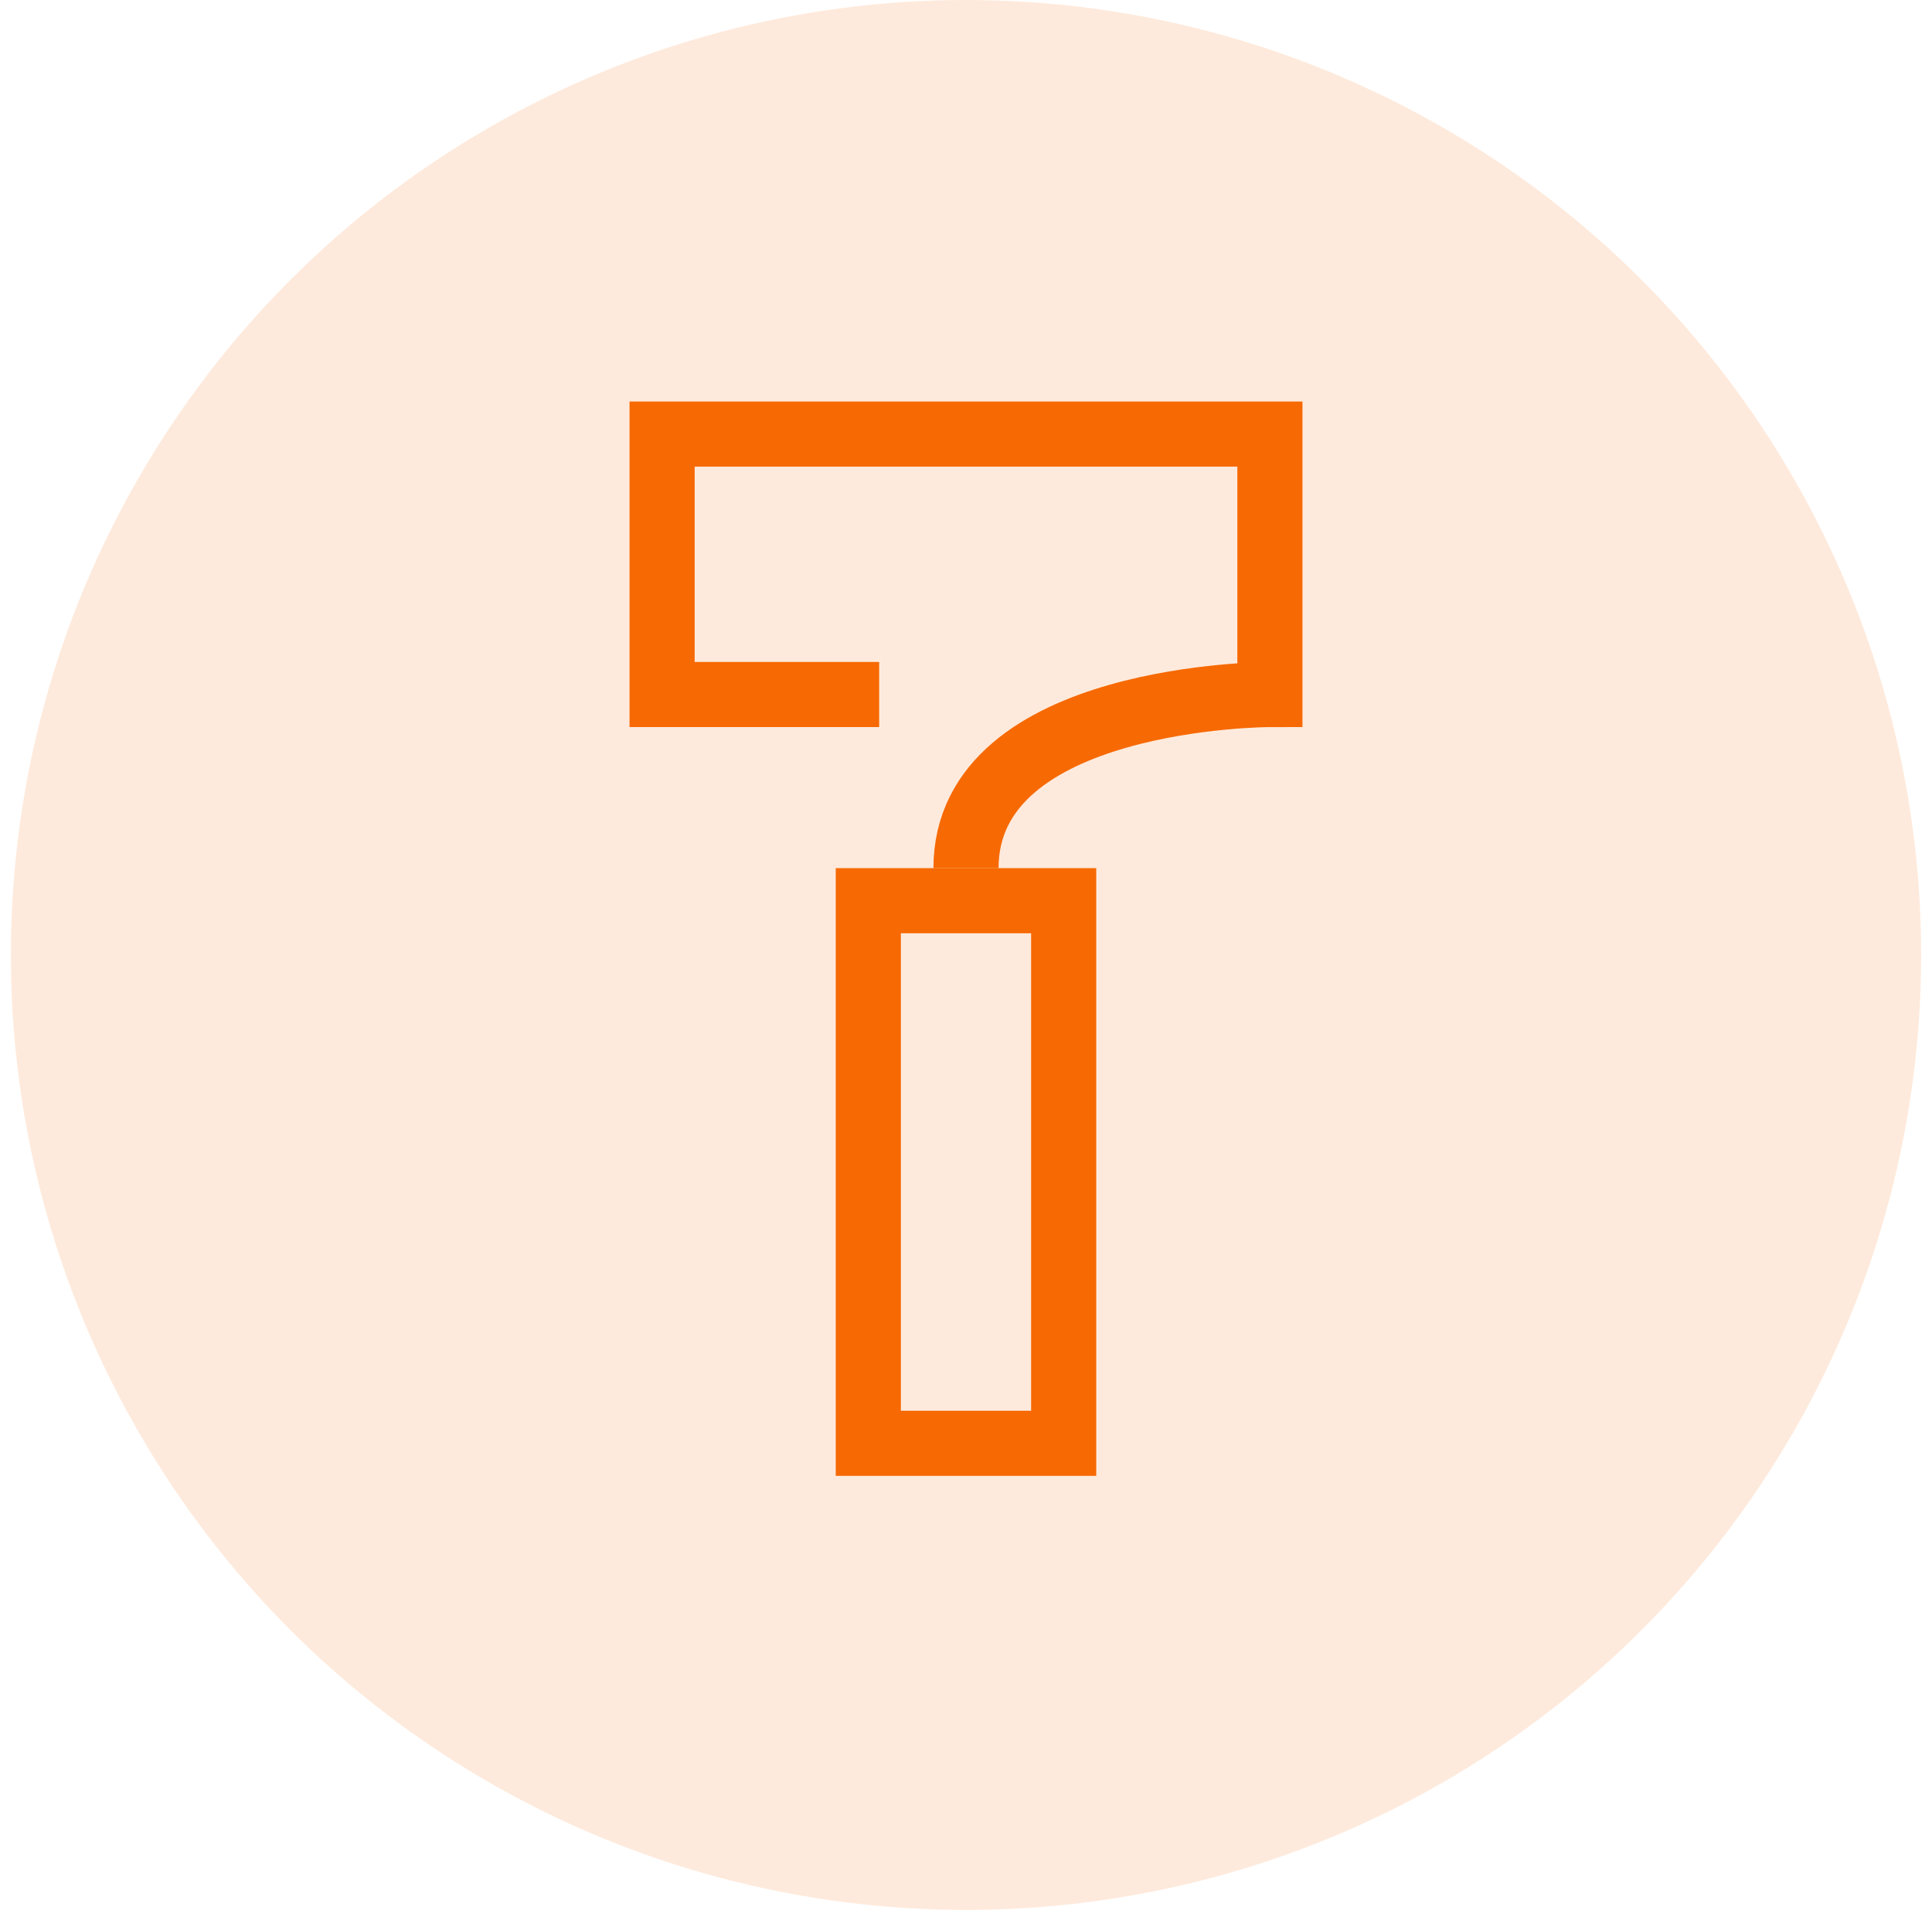
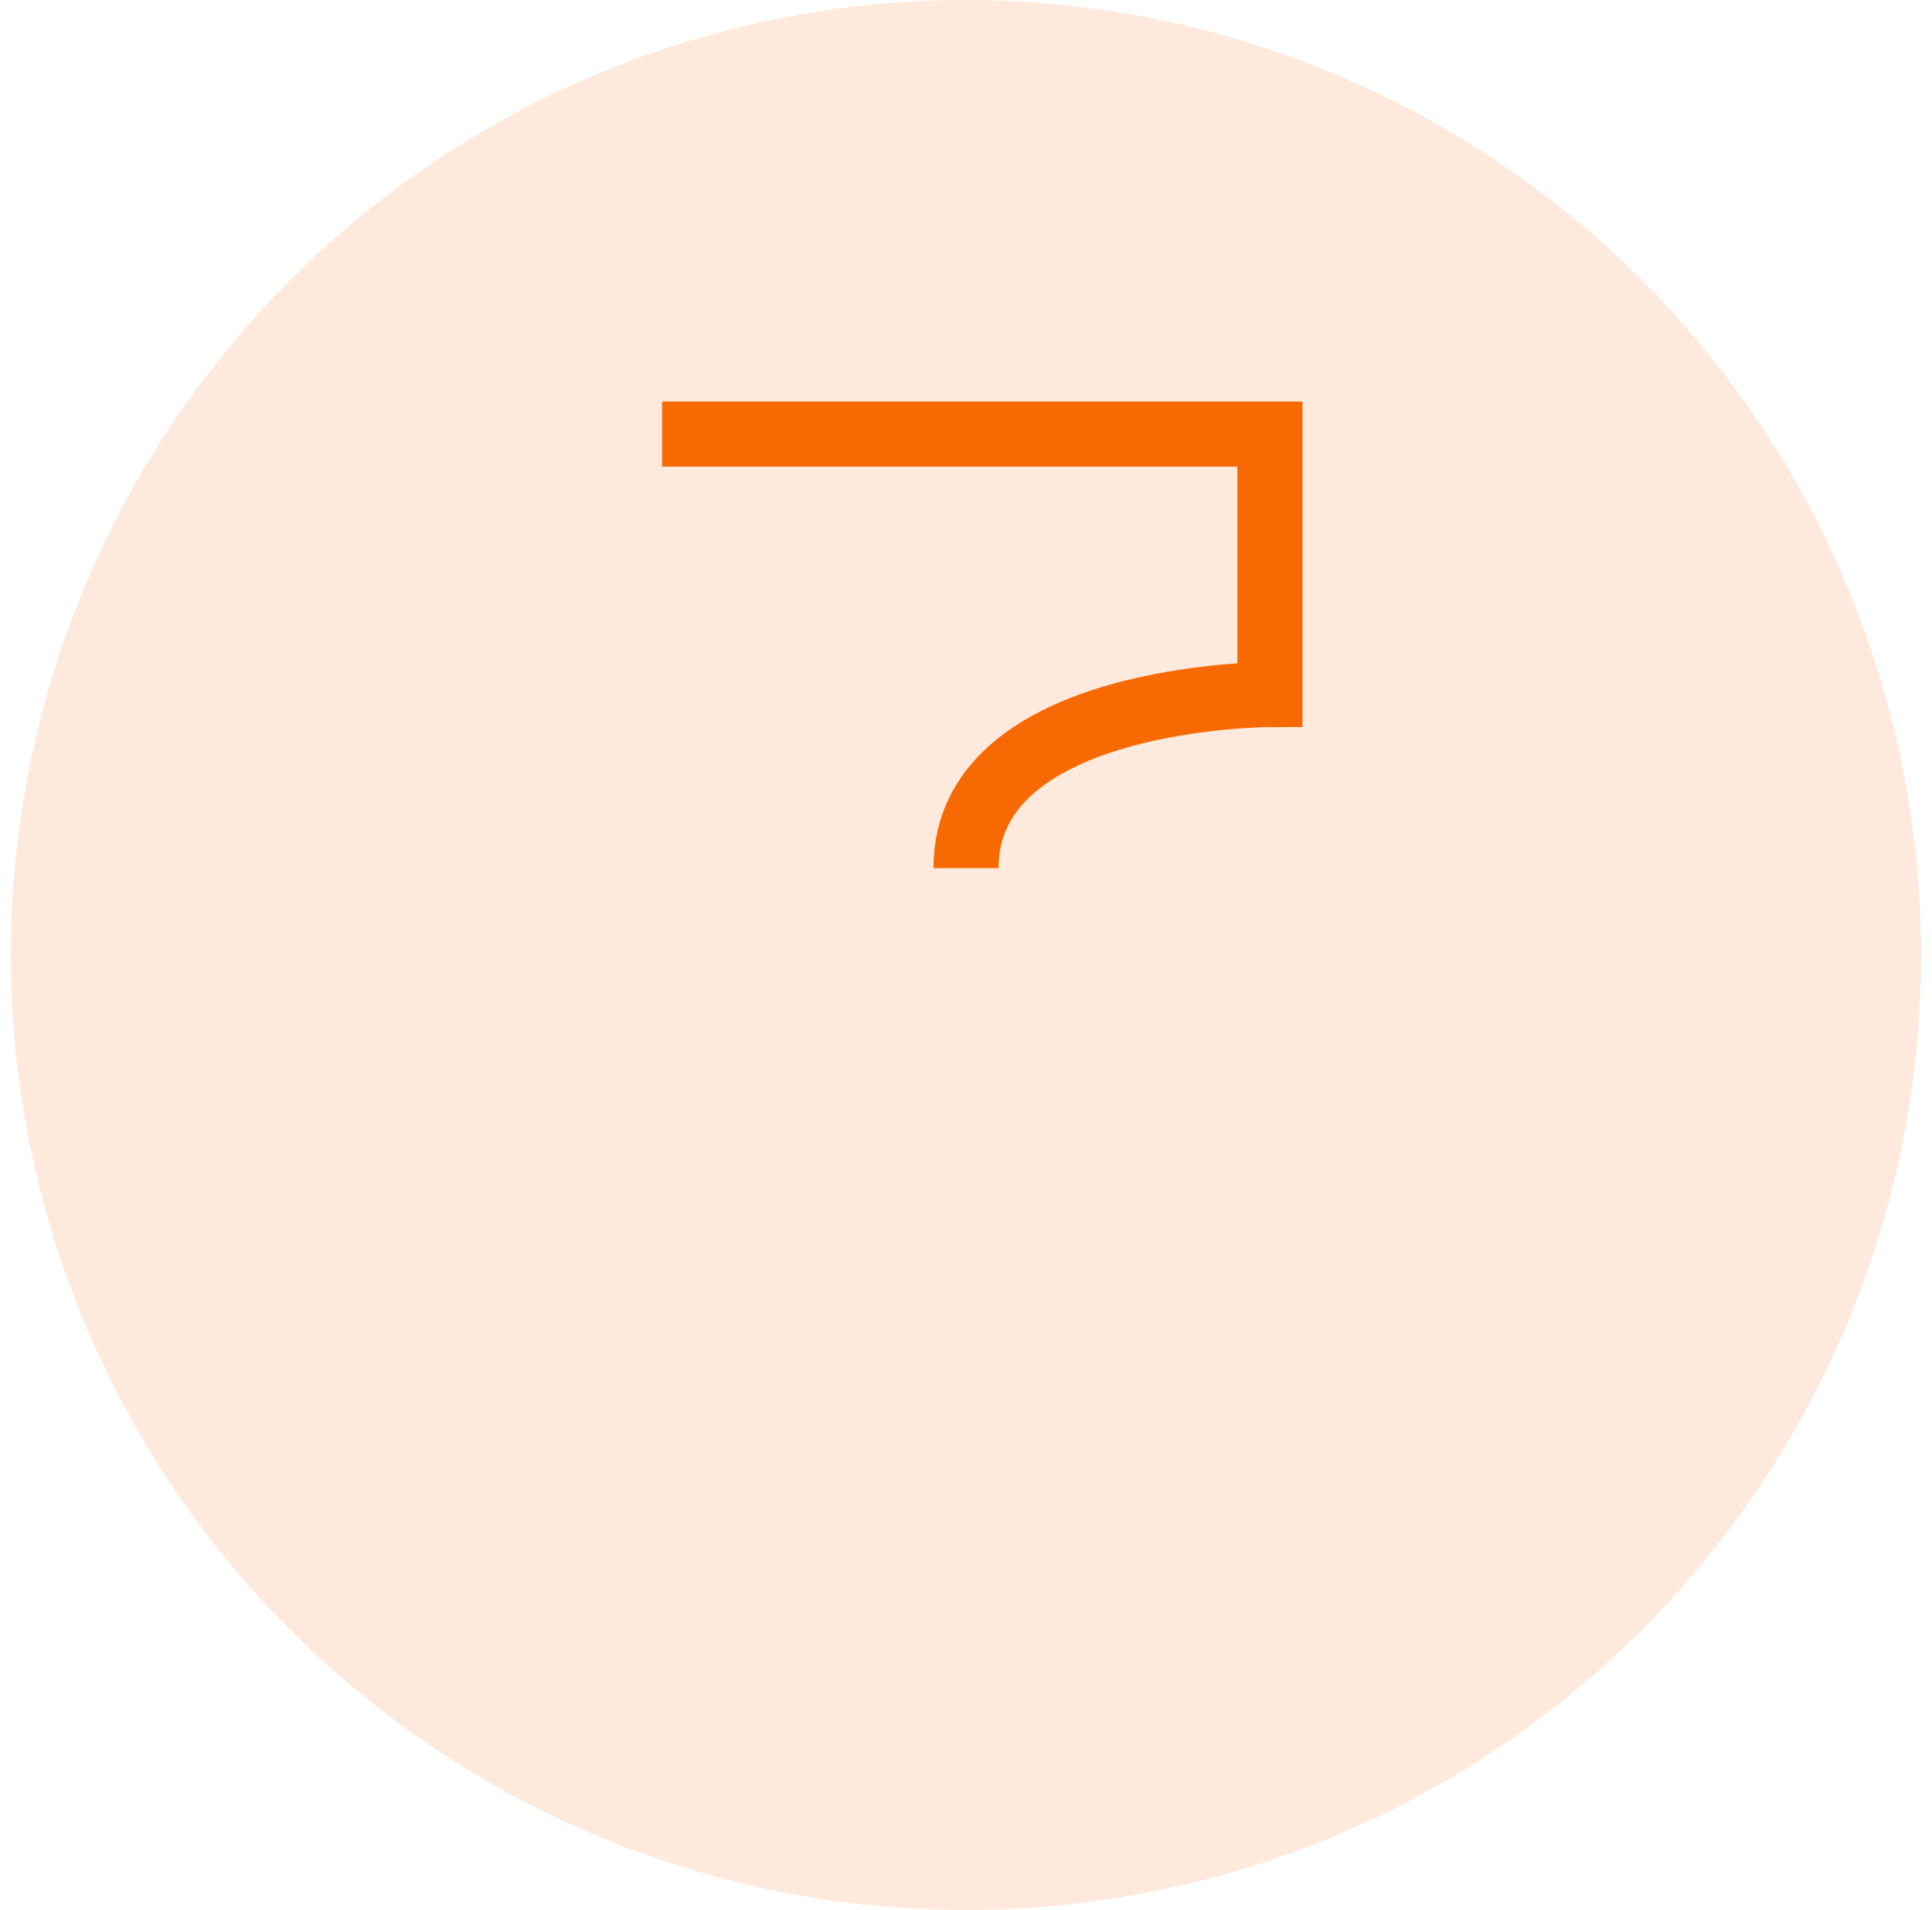
<svg xmlns="http://www.w3.org/2000/svg" width="89" height="88" viewBox="0 0 89 88" fill="none">
  <circle cx="44.5" cy="44" r="44" fill="#F76902" fill-opacity="0.14" />
-   <rect x="40" y="41.5" width="9" height="25" stroke="#F76902" stroke-width="3" />
-   <path d="M44.5 40C44.5 32 58.5 32 58.5 32V20H30.5V32H40.5" stroke="#F76902" stroke-width="3" />
+   <path d="M44.5 40C44.5 32 58.5 32 58.5 32V20H30.5H40.5" stroke="#F76902" stroke-width="3" />
</svg>